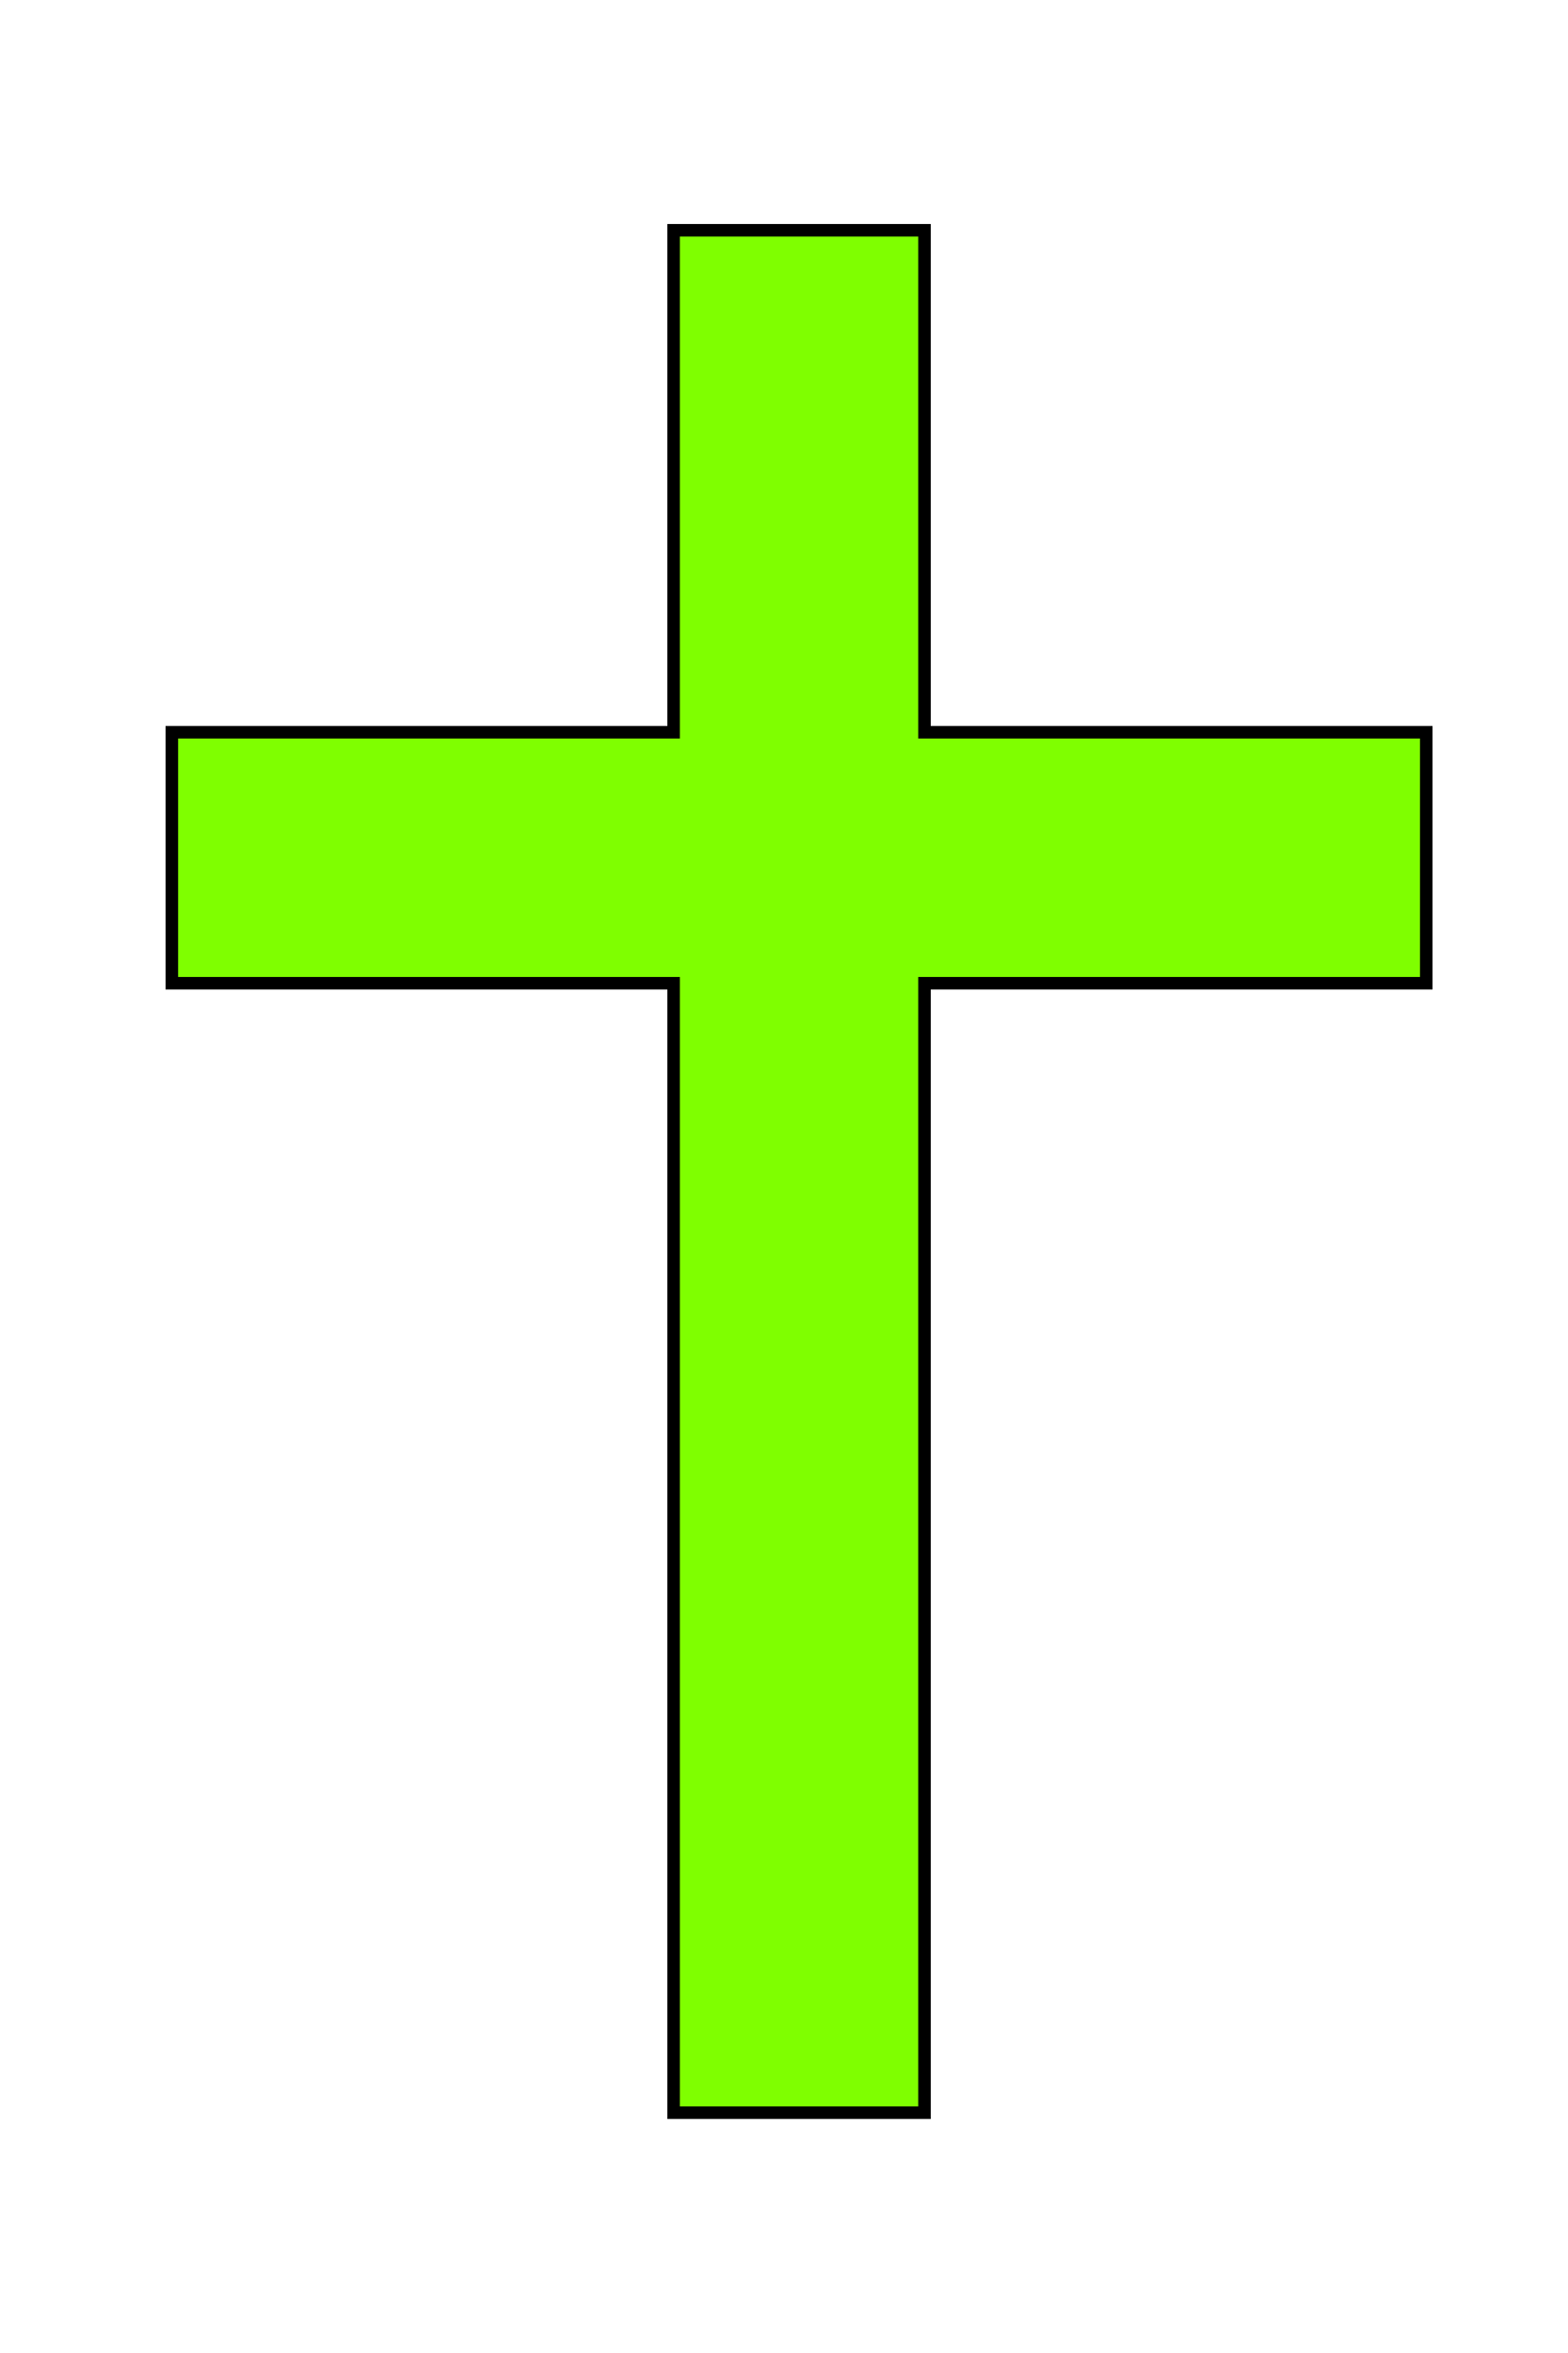
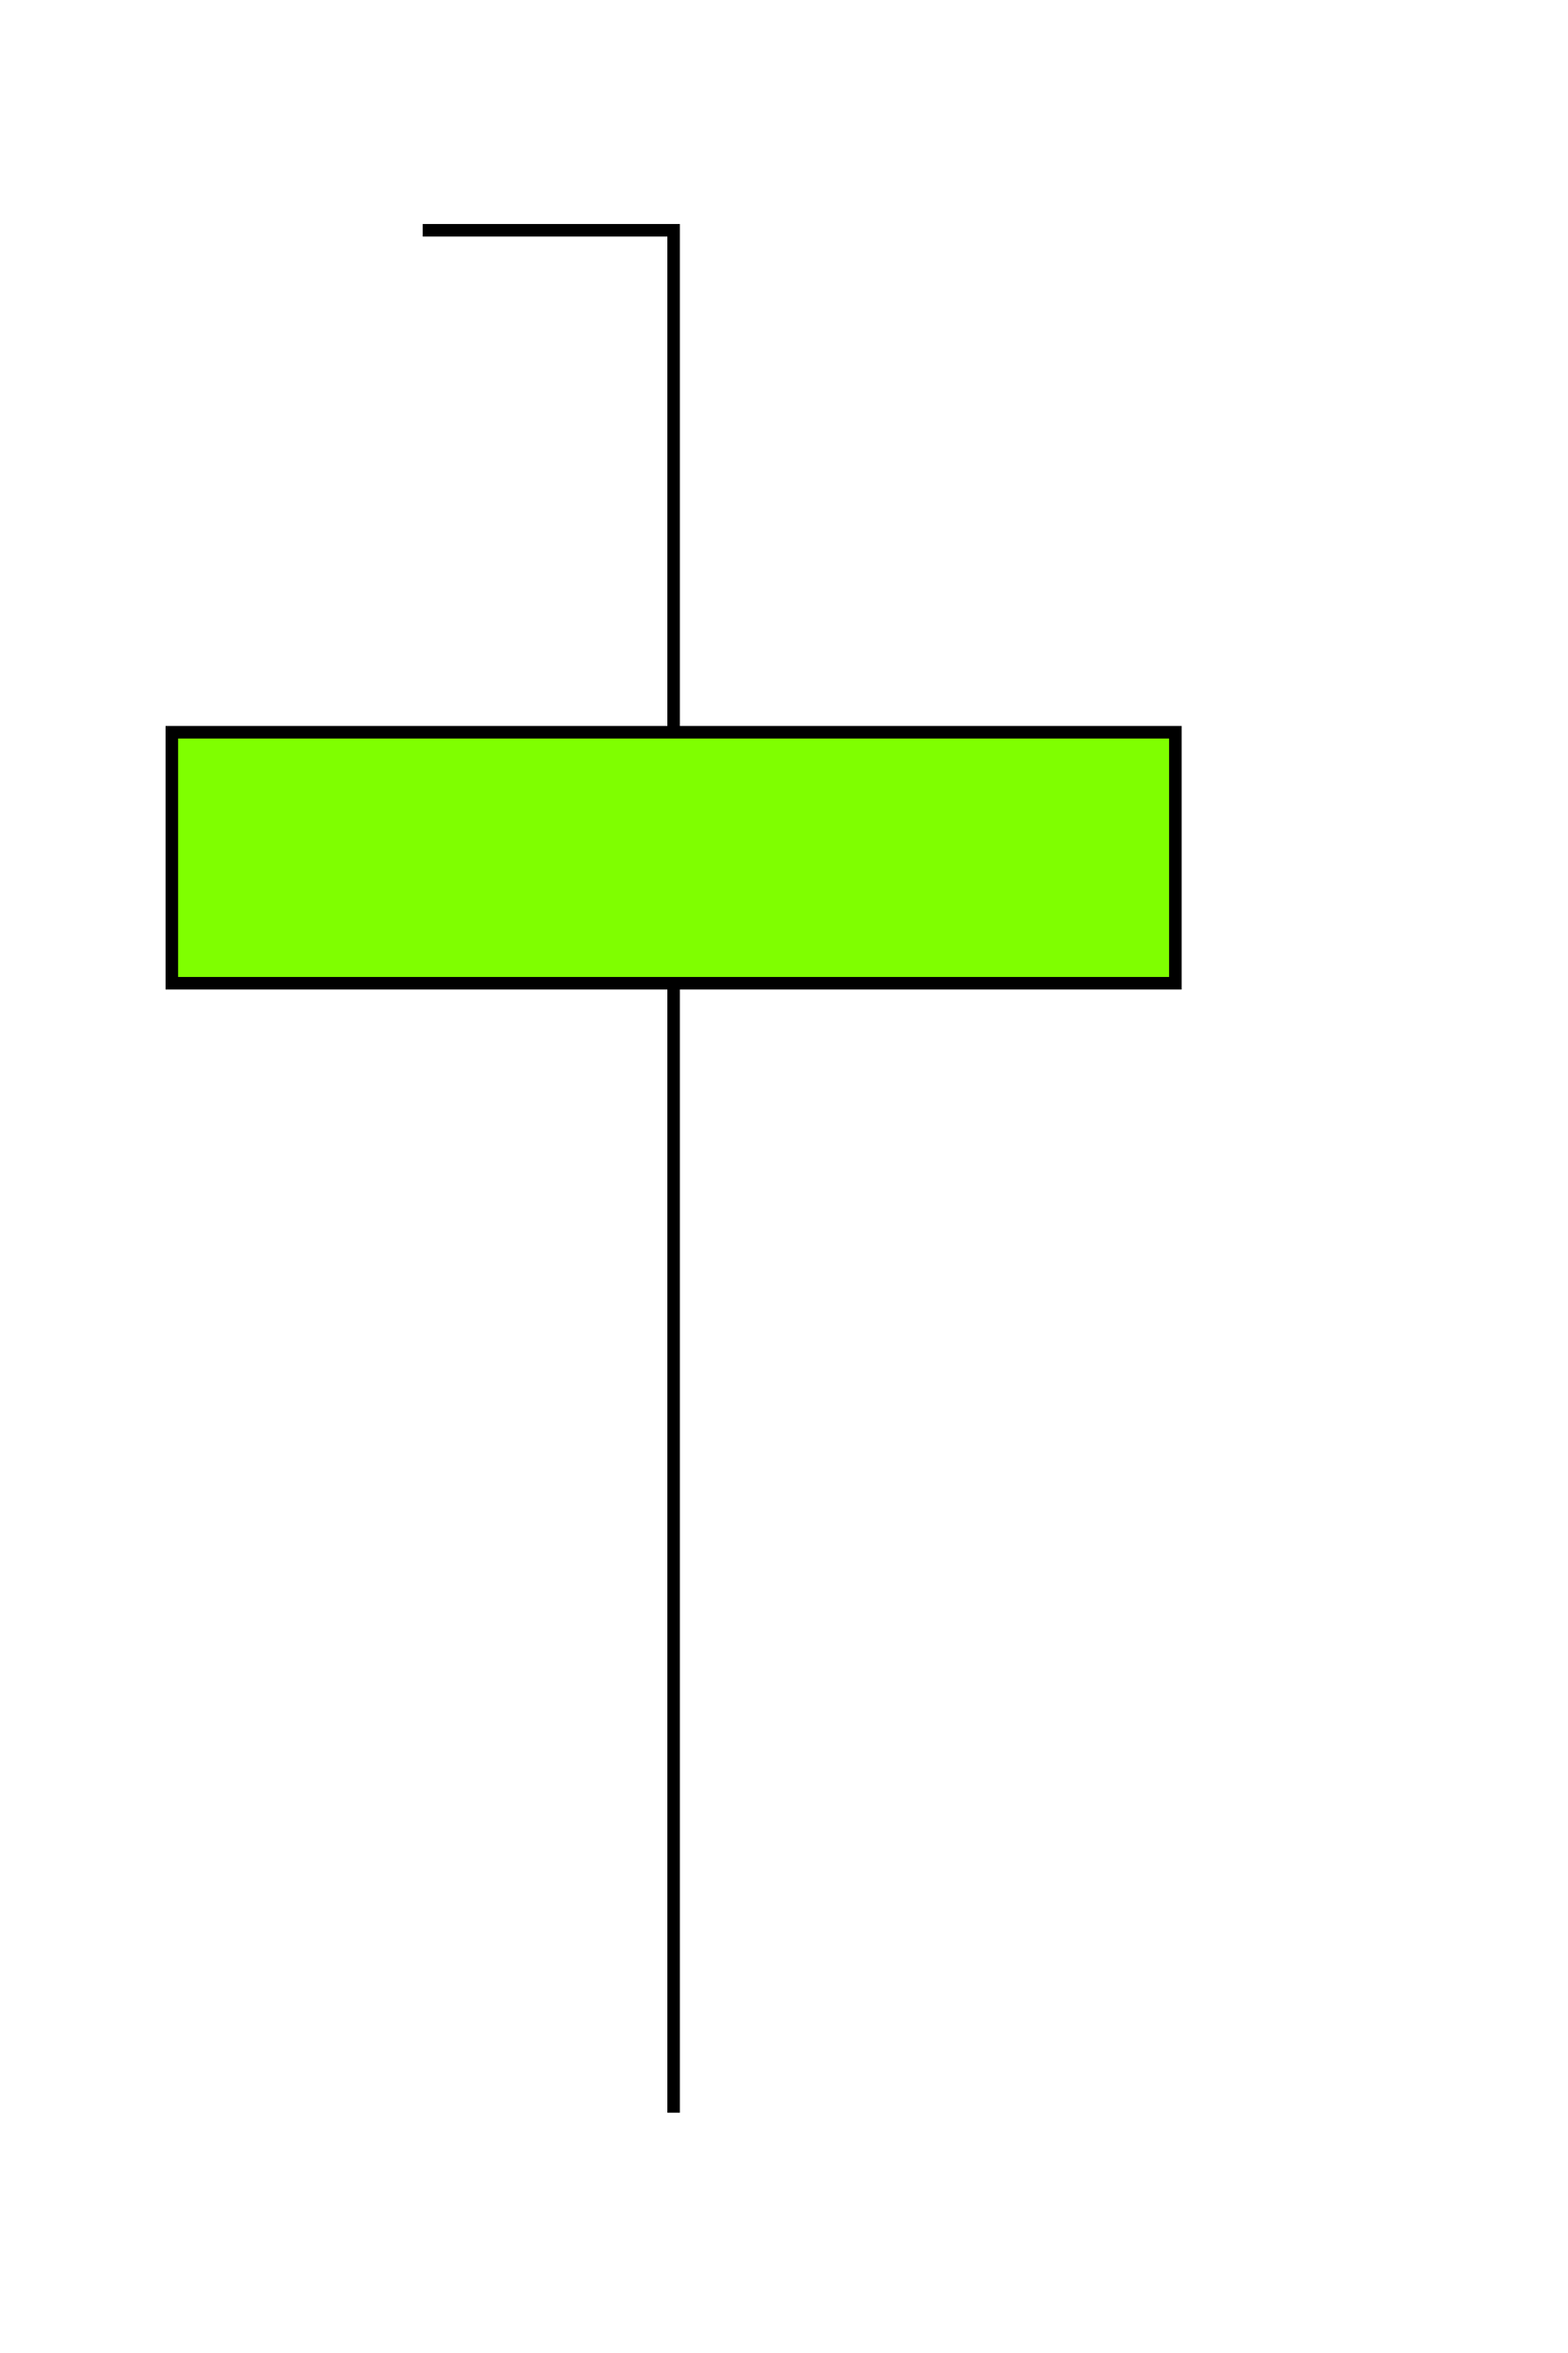
<svg xmlns="http://www.w3.org/2000/svg" width="625" height="937.5">
  <g>
    <title>Layer 1</title>
    <g externalResourcesRequired="false" id="layer1">
-       <path fill="#7fff00" stroke="#000000" stroke-width="5" stroke-miterlimit="4" id="rect1061" d="m268.5,91.75l0,200l-200,0l0,100l200,0l0,450l100,0l0,-450l200,0l0,-100l-200,0l0,-200l-100,0z" />
-       <rect fill="#7fff00" stroke="#000000" stroke-width="5" stroke-miterlimit="4" y="711.953" x="-583.262" width="8.303" id="rect2304" height="0" />
+       <path fill="#7fff00" stroke="#000000" stroke-width="5" stroke-miterlimit="4" id="rect1061" d="m268.5,91.75l0,200l-200,0l0,100l200,0l0,450l0,-450l200,0l0,-100l-200,0l0,-200l-100,0z" />
    </g>
  </g>
</svg>